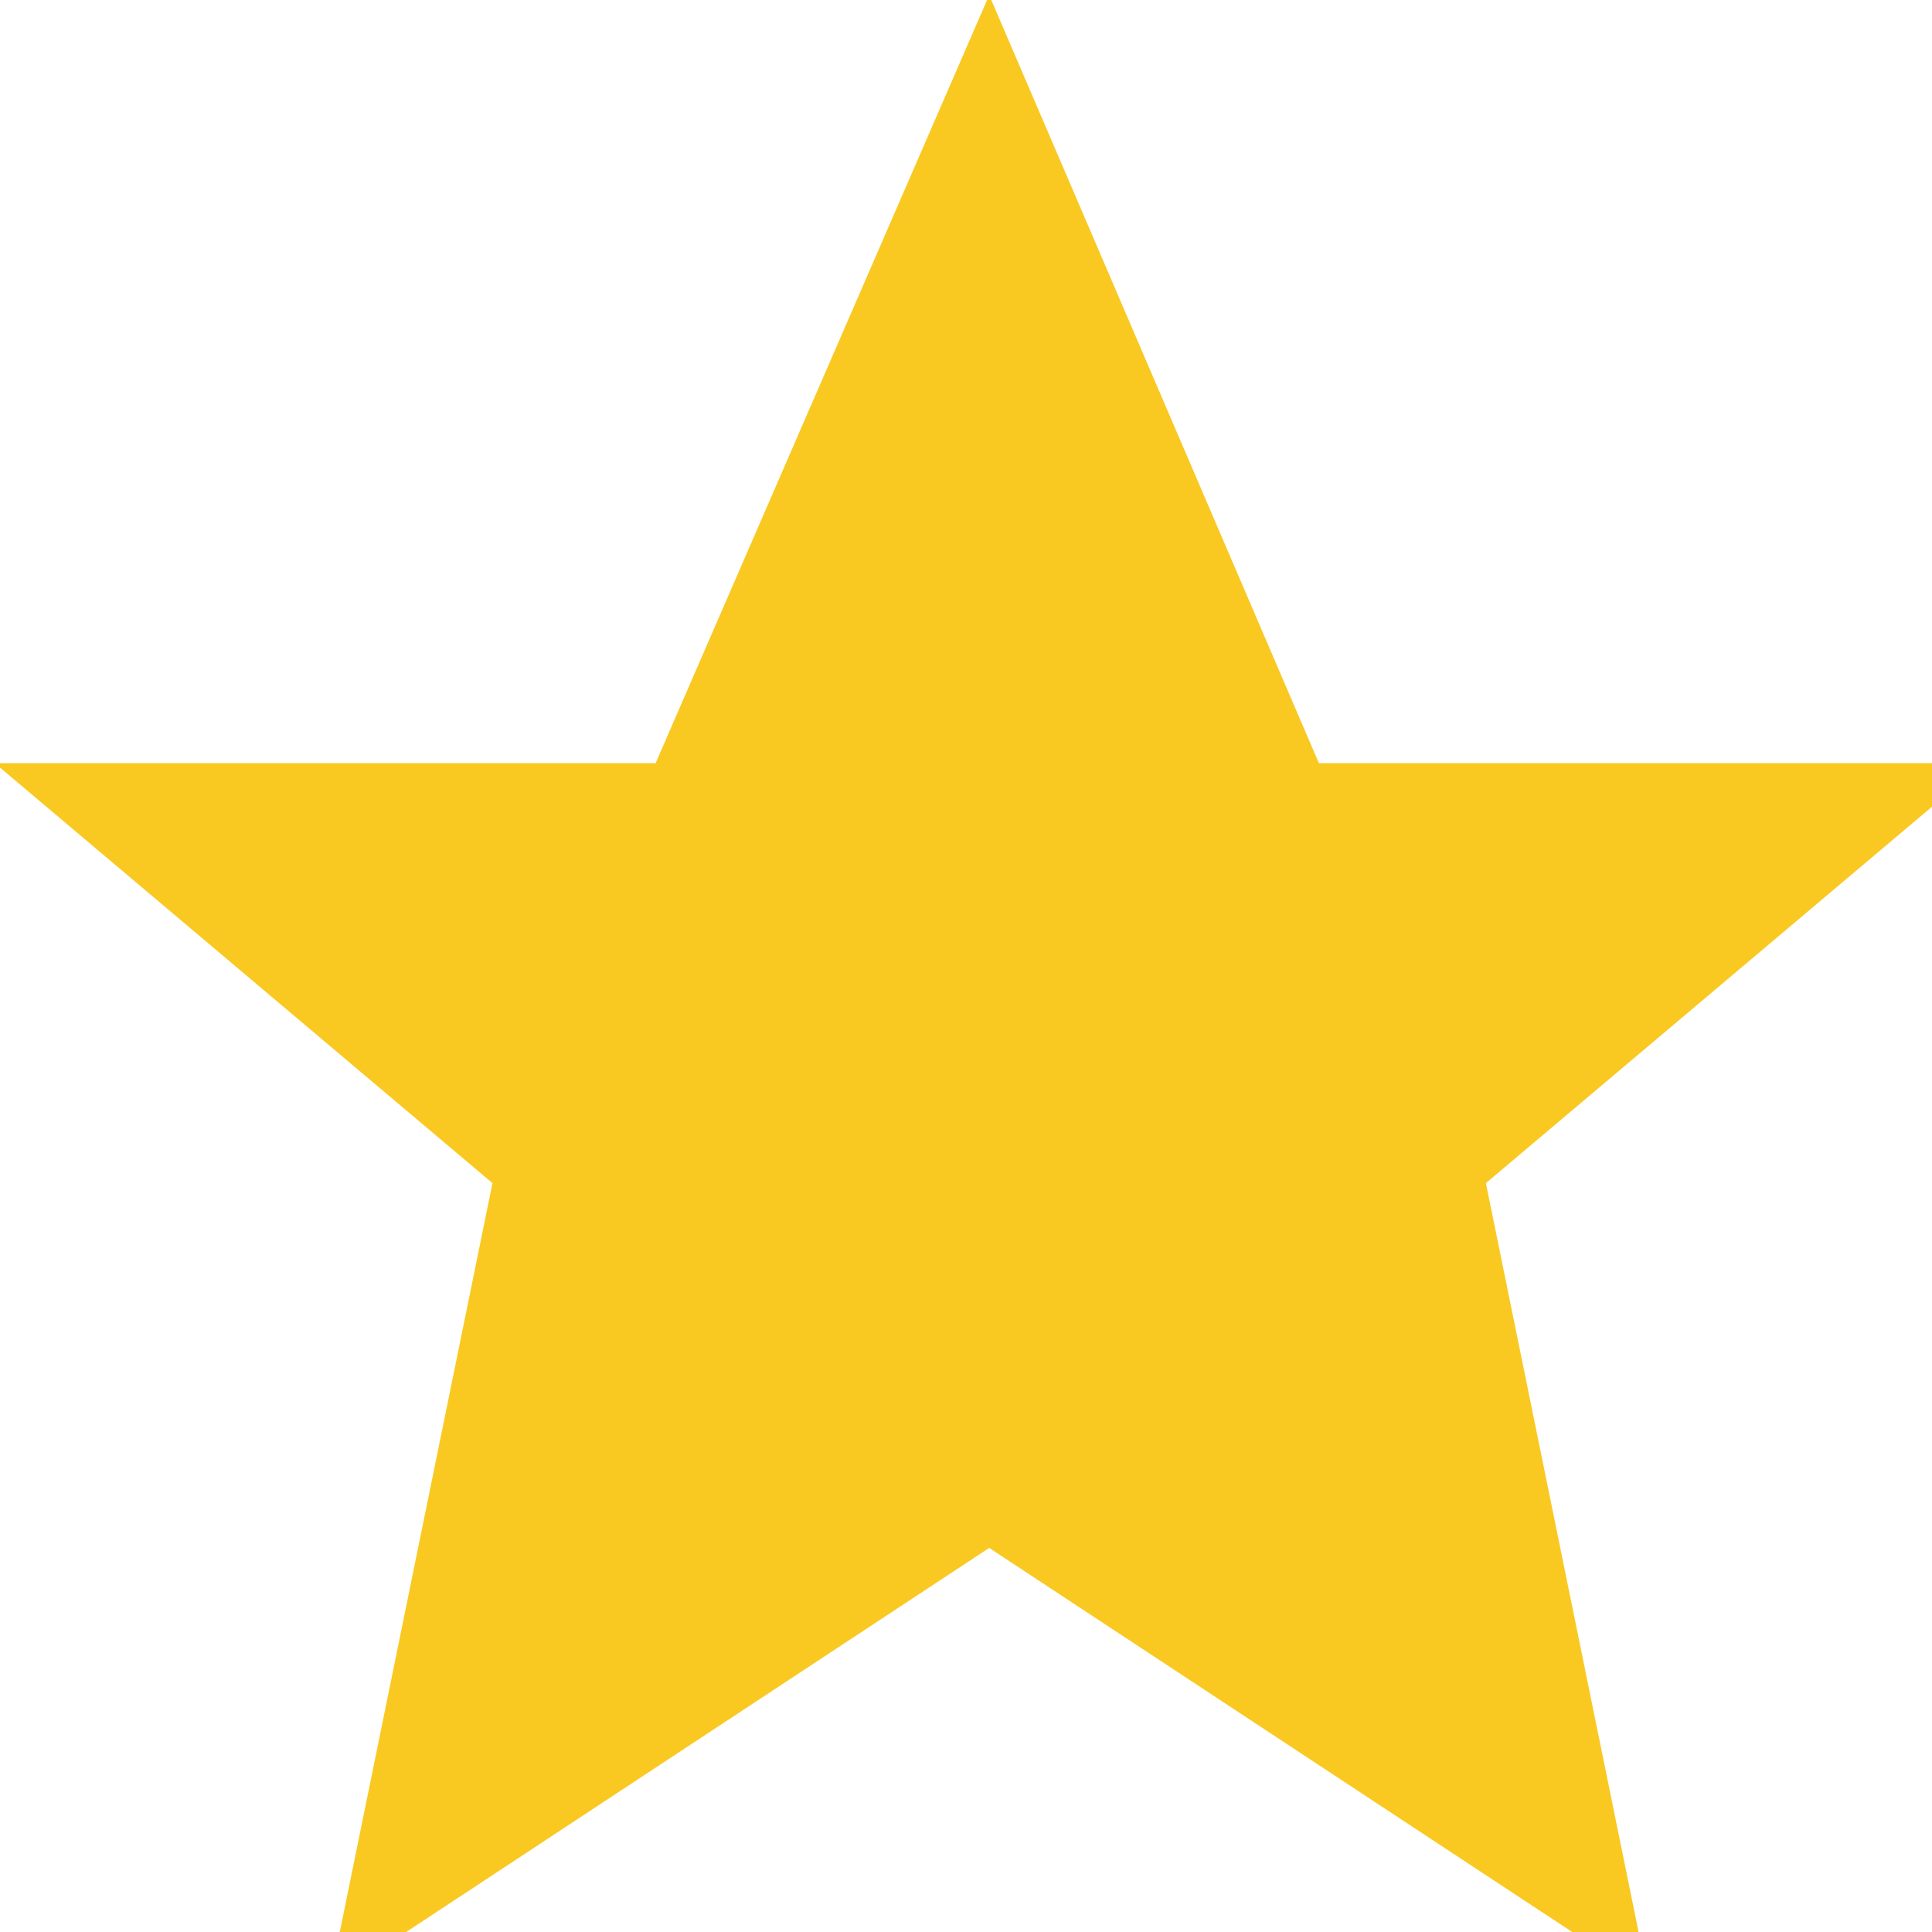
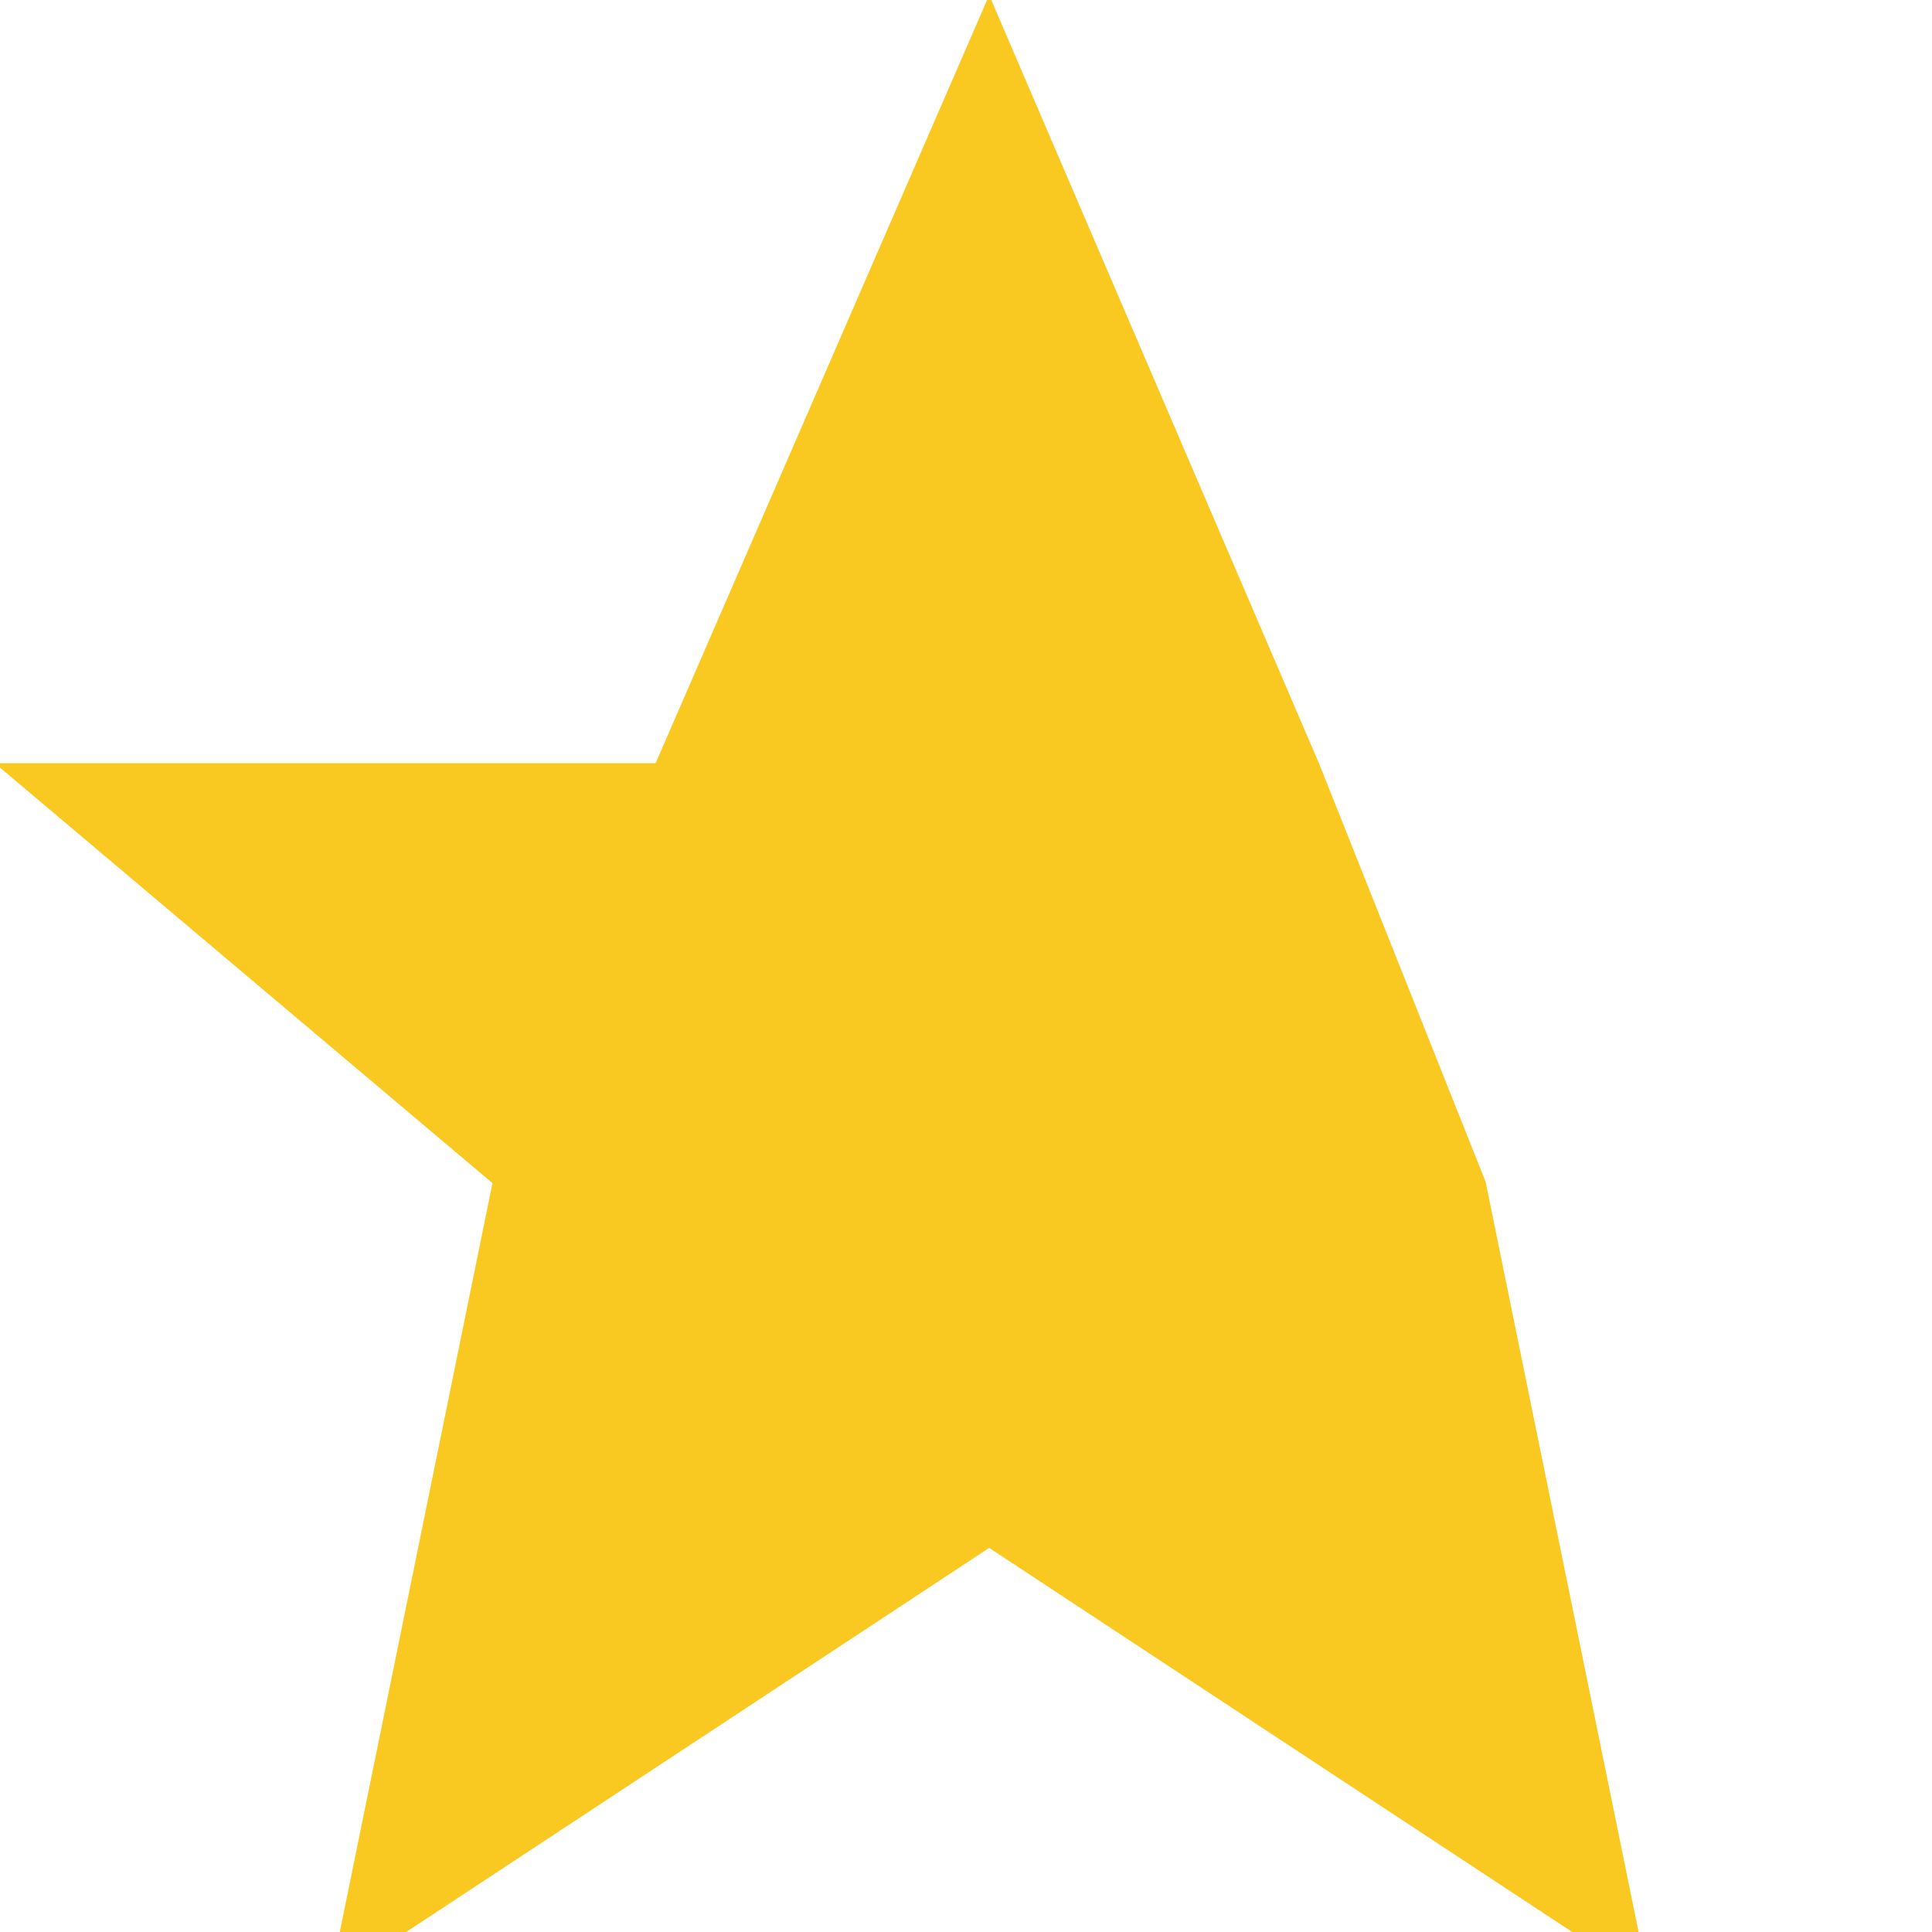
<svg xmlns="http://www.w3.org/2000/svg" width="500" height="500">
  <defs />
  <g>
-     <path fill="#f9c922" stroke="#f9c922" paint-order="fill stroke markers" d=" M 256 0 L 341 198 L 512 198 L 384 306 L 426 512 L 256 400 L 86 512 L 128 306 L 0 198 L 170 198 Z L 256 0" stroke-miterlimit="10" stroke-dasharray="" />
+     <path fill="#f9c922" stroke="#f9c922" paint-order="fill stroke markers" d=" M 256 0 L 341 198 L 384 306 L 426 512 L 256 400 L 86 512 L 128 306 L 0 198 L 170 198 Z L 256 0" stroke-miterlimit="10" stroke-dasharray="" />
  </g>
</svg>